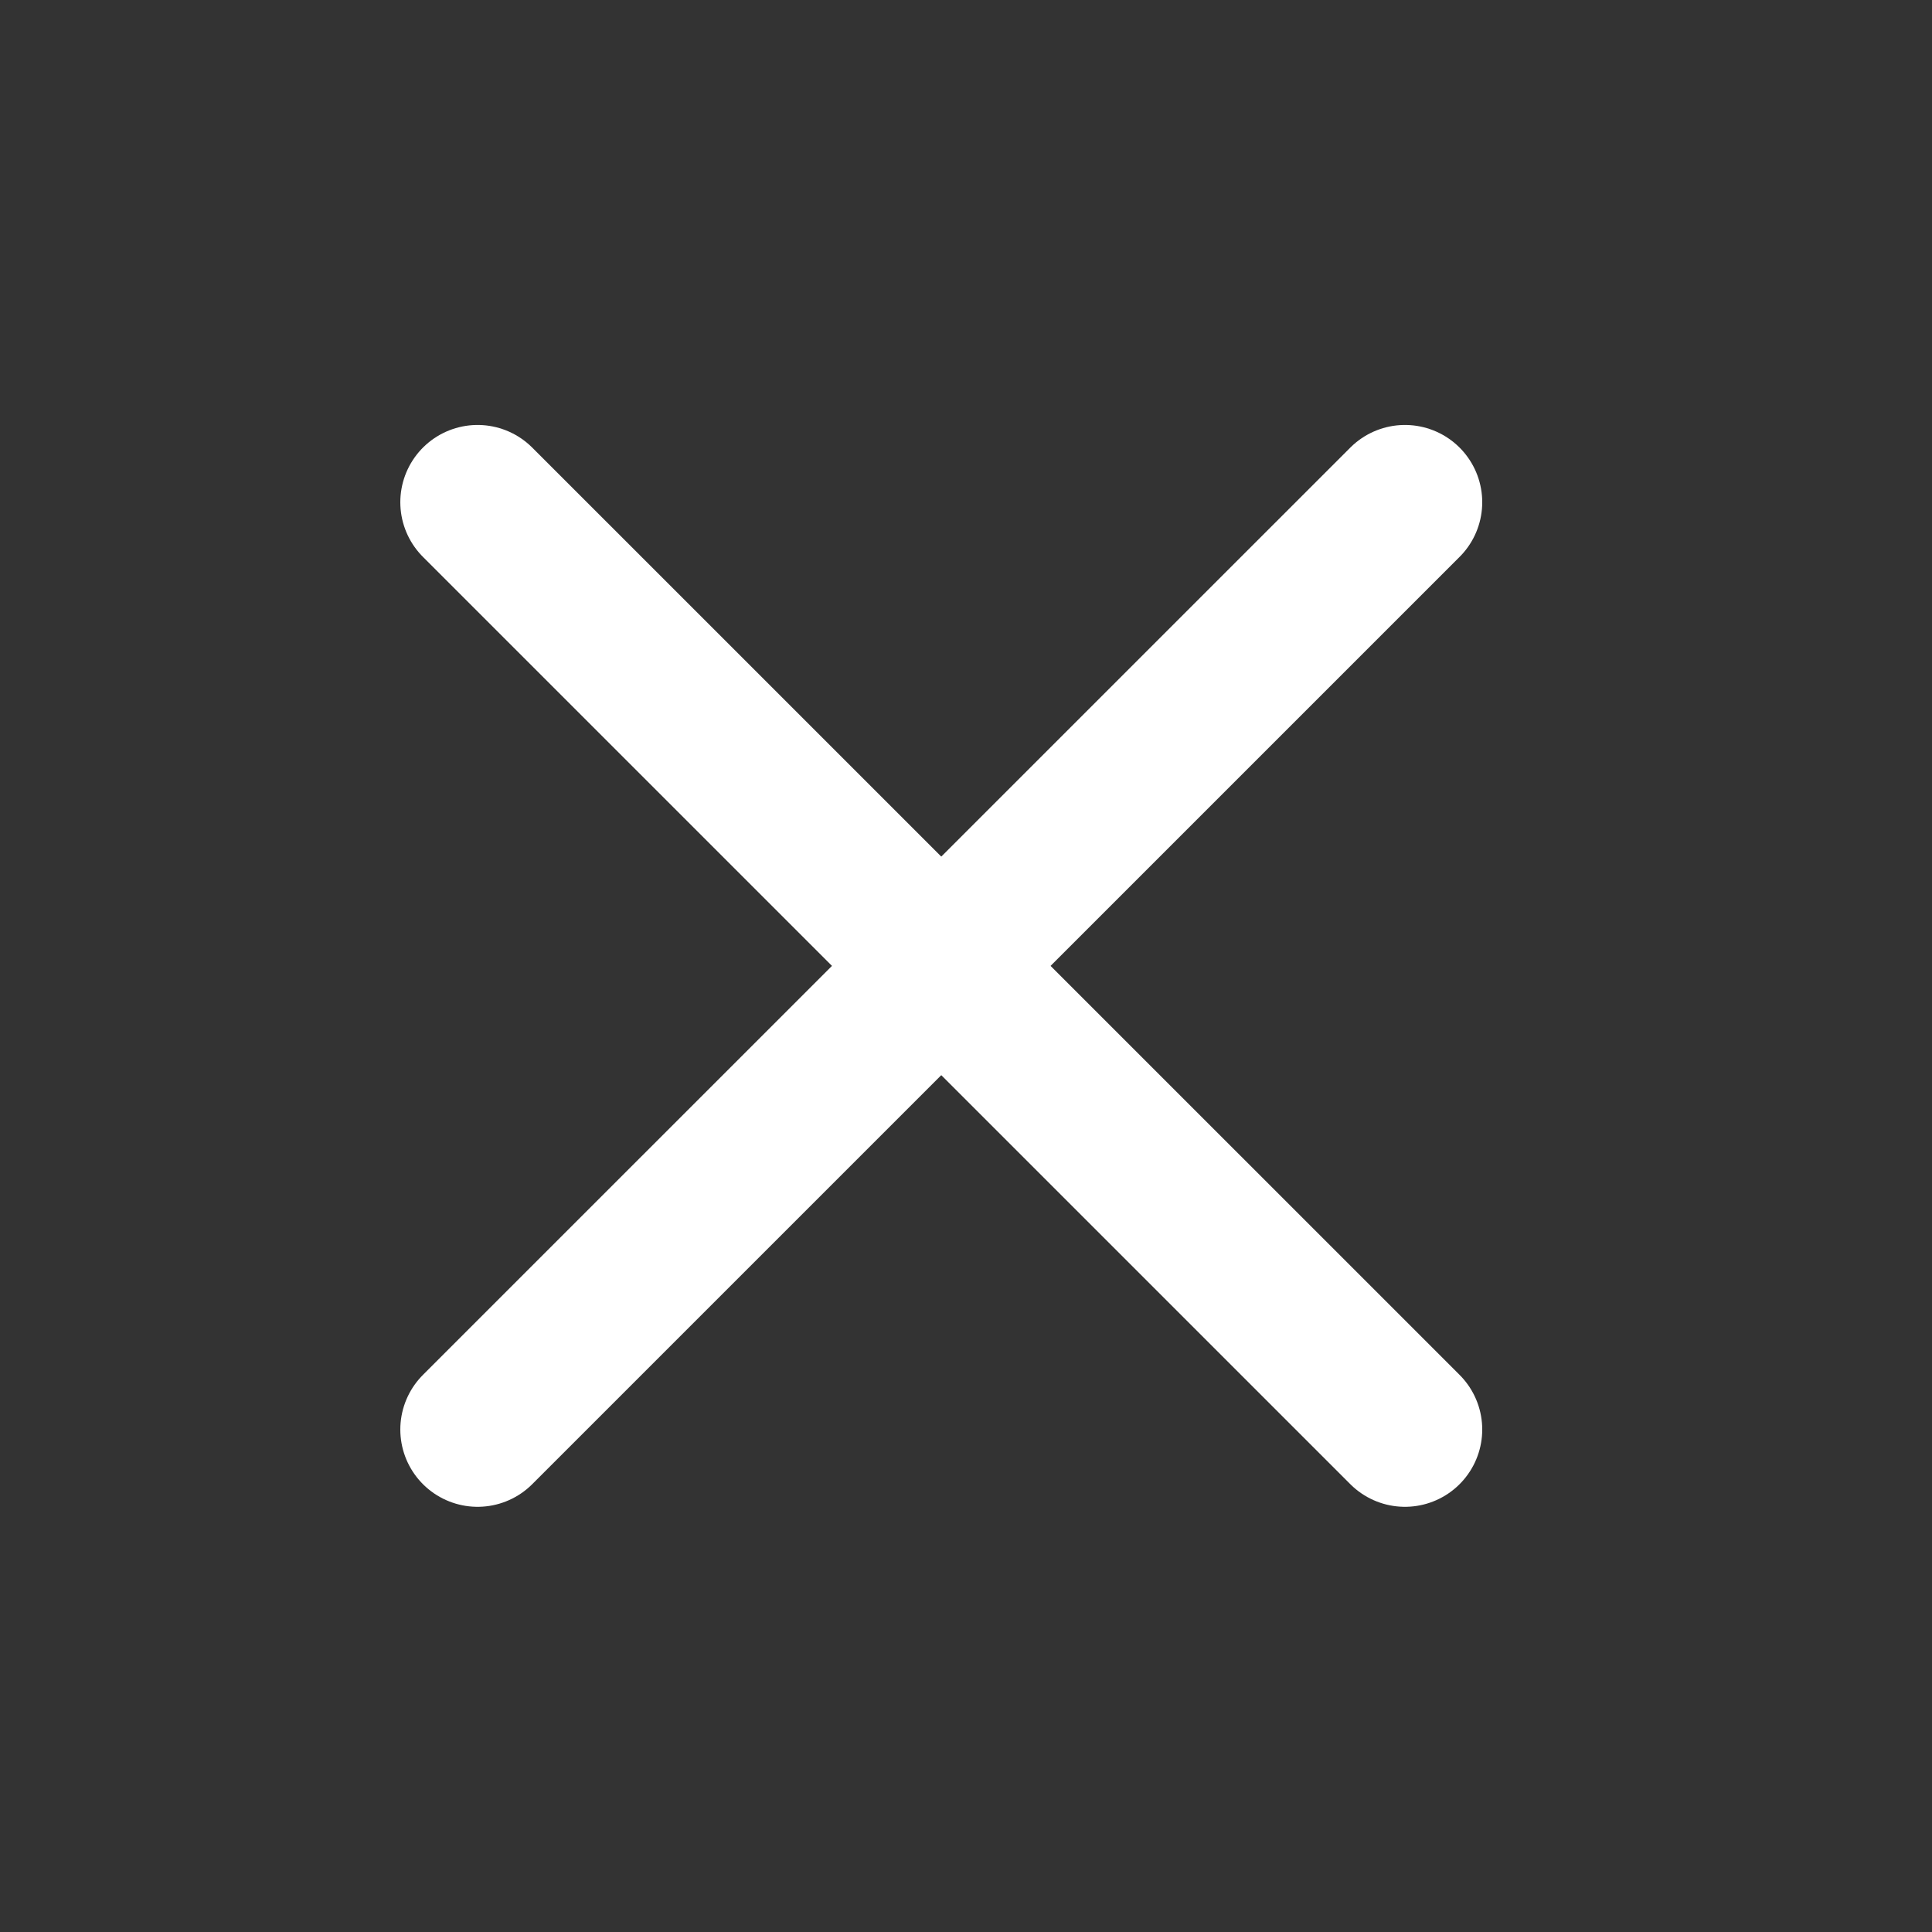
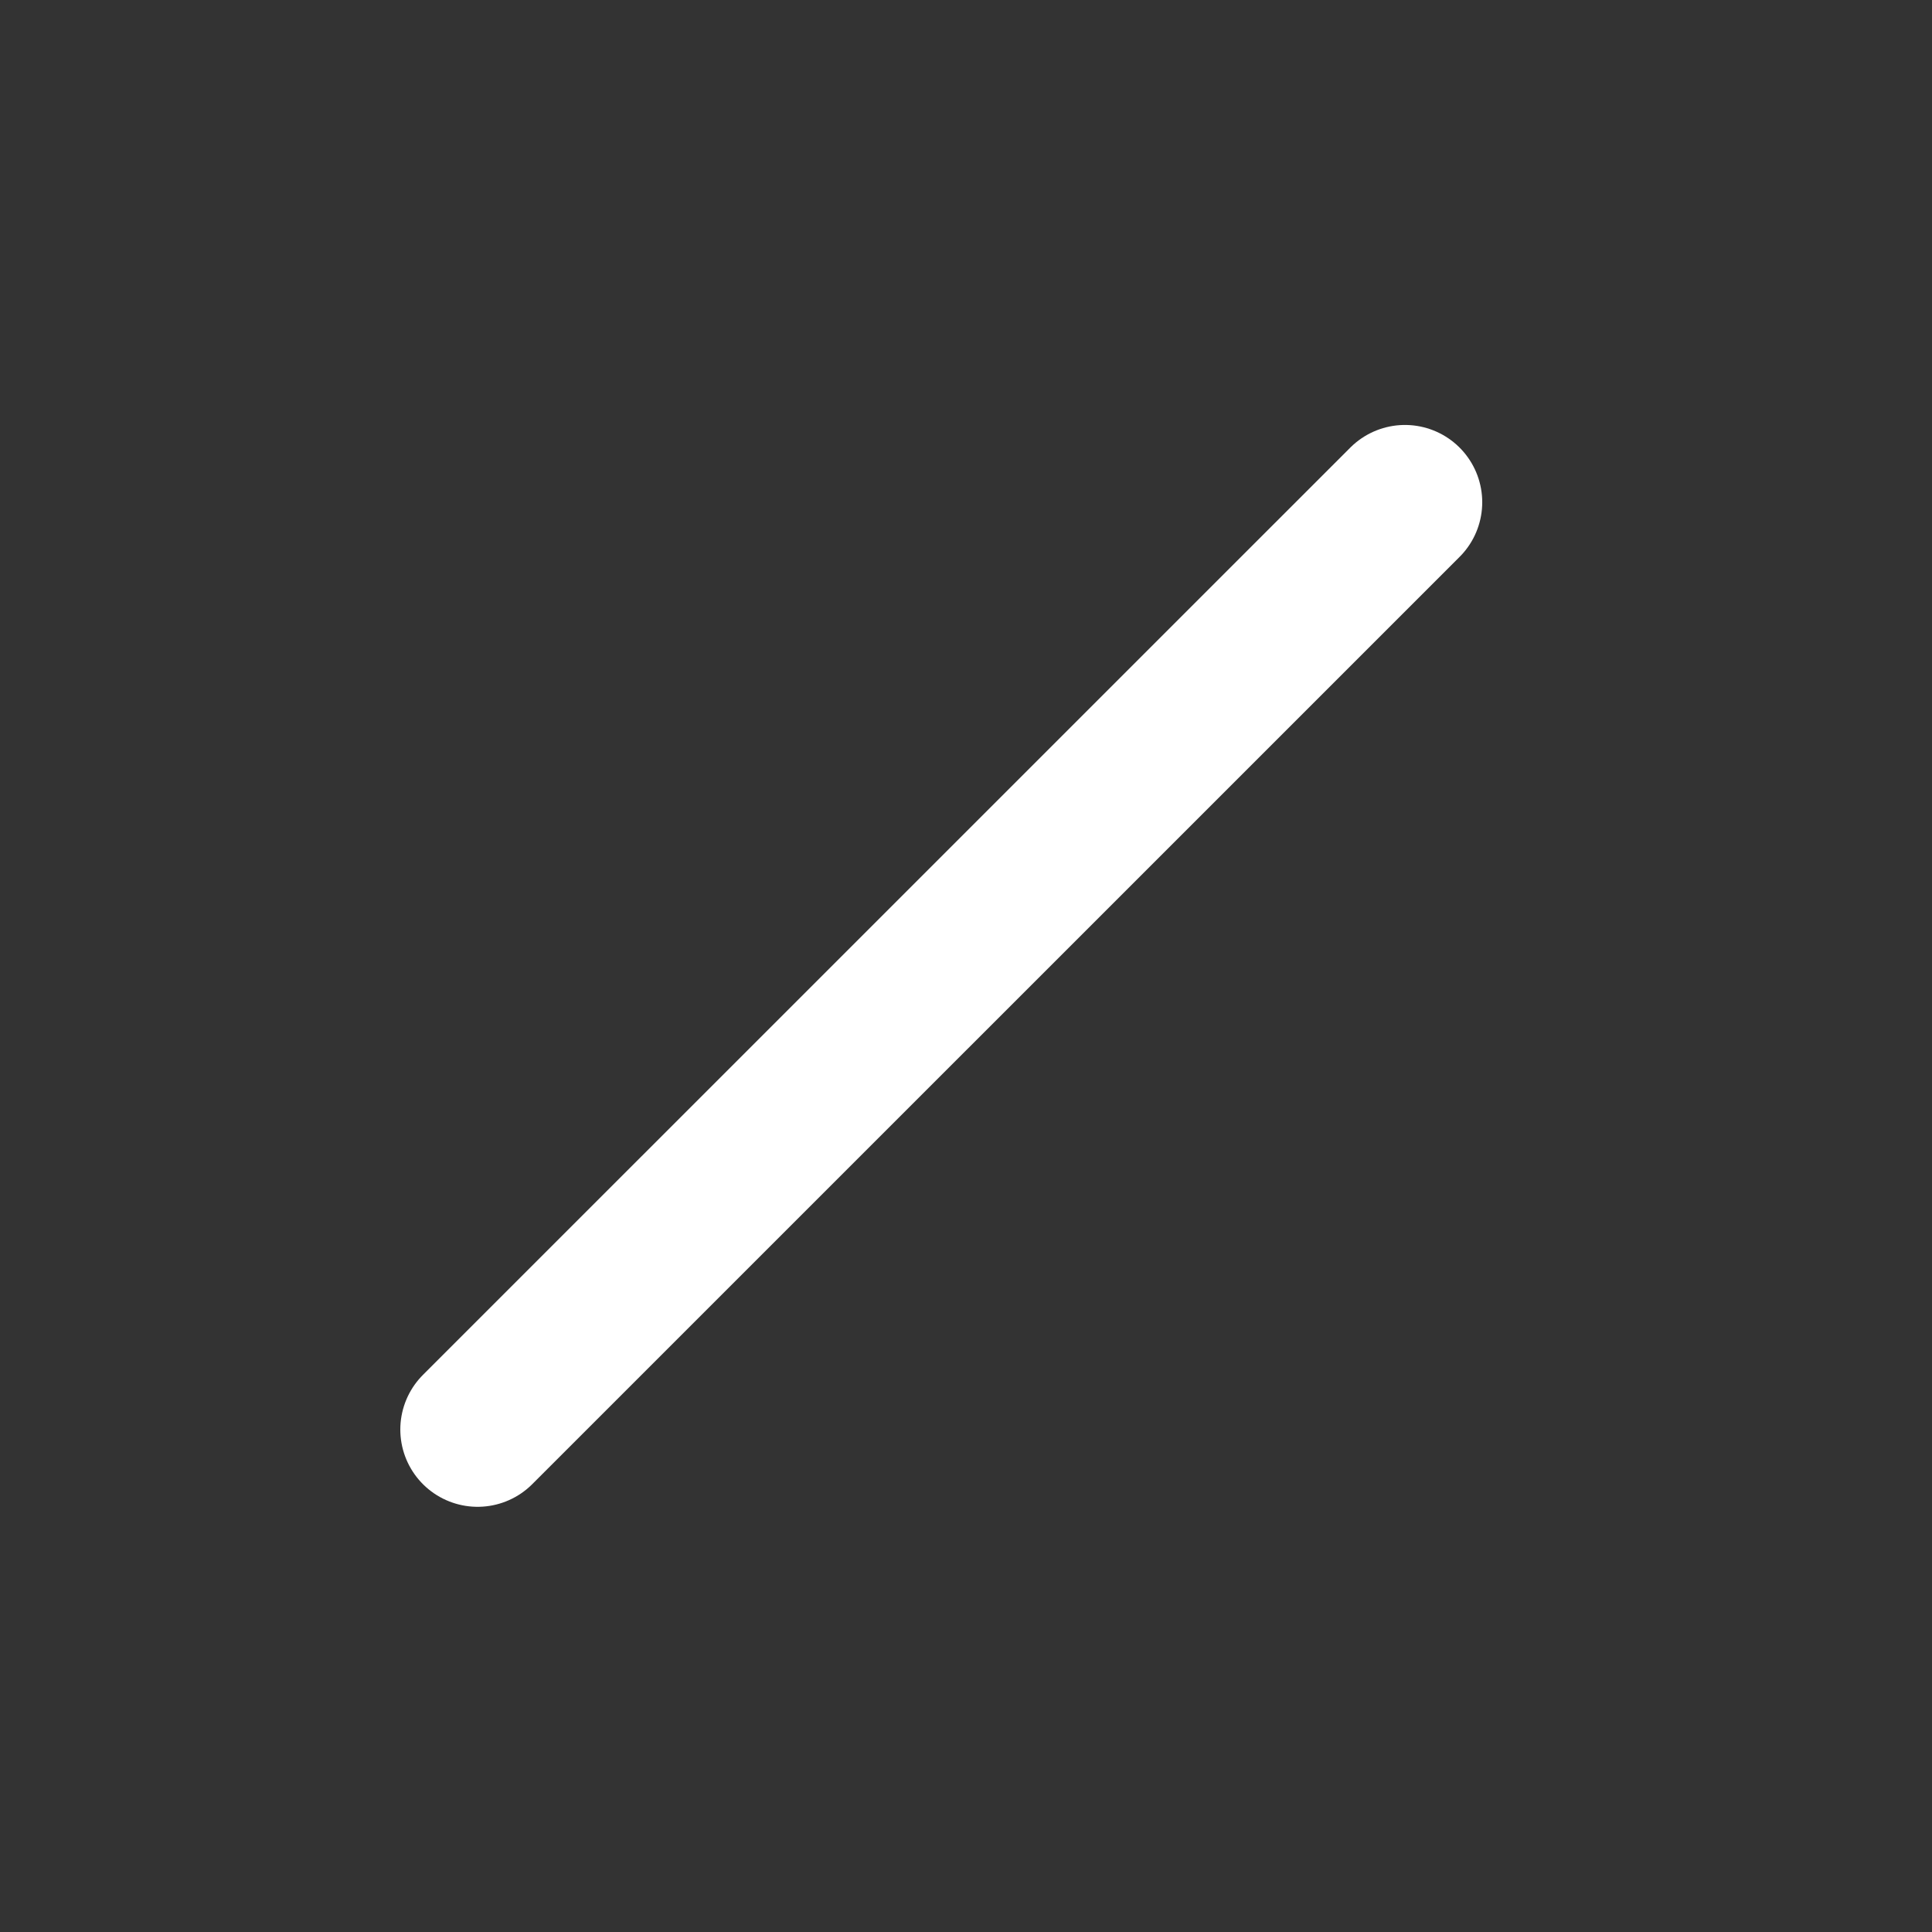
<svg xmlns="http://www.w3.org/2000/svg" width="25" height="25" viewBox="0 0 25 25" fill="none">
  <rect x="0" y="0" width="25" height="25" fill="#333333" stroke="none" />
  <path d="M18.18 6.499L6.18 18.498" stroke="white" stroke-width="2" stroke-linecap="round" stroke-linejoin="round" />
-   <path d="M6.18 6.499L18.18 18.498" stroke="white" stroke-width="2" stroke-linecap="round" stroke-linejoin="round" />
</svg>